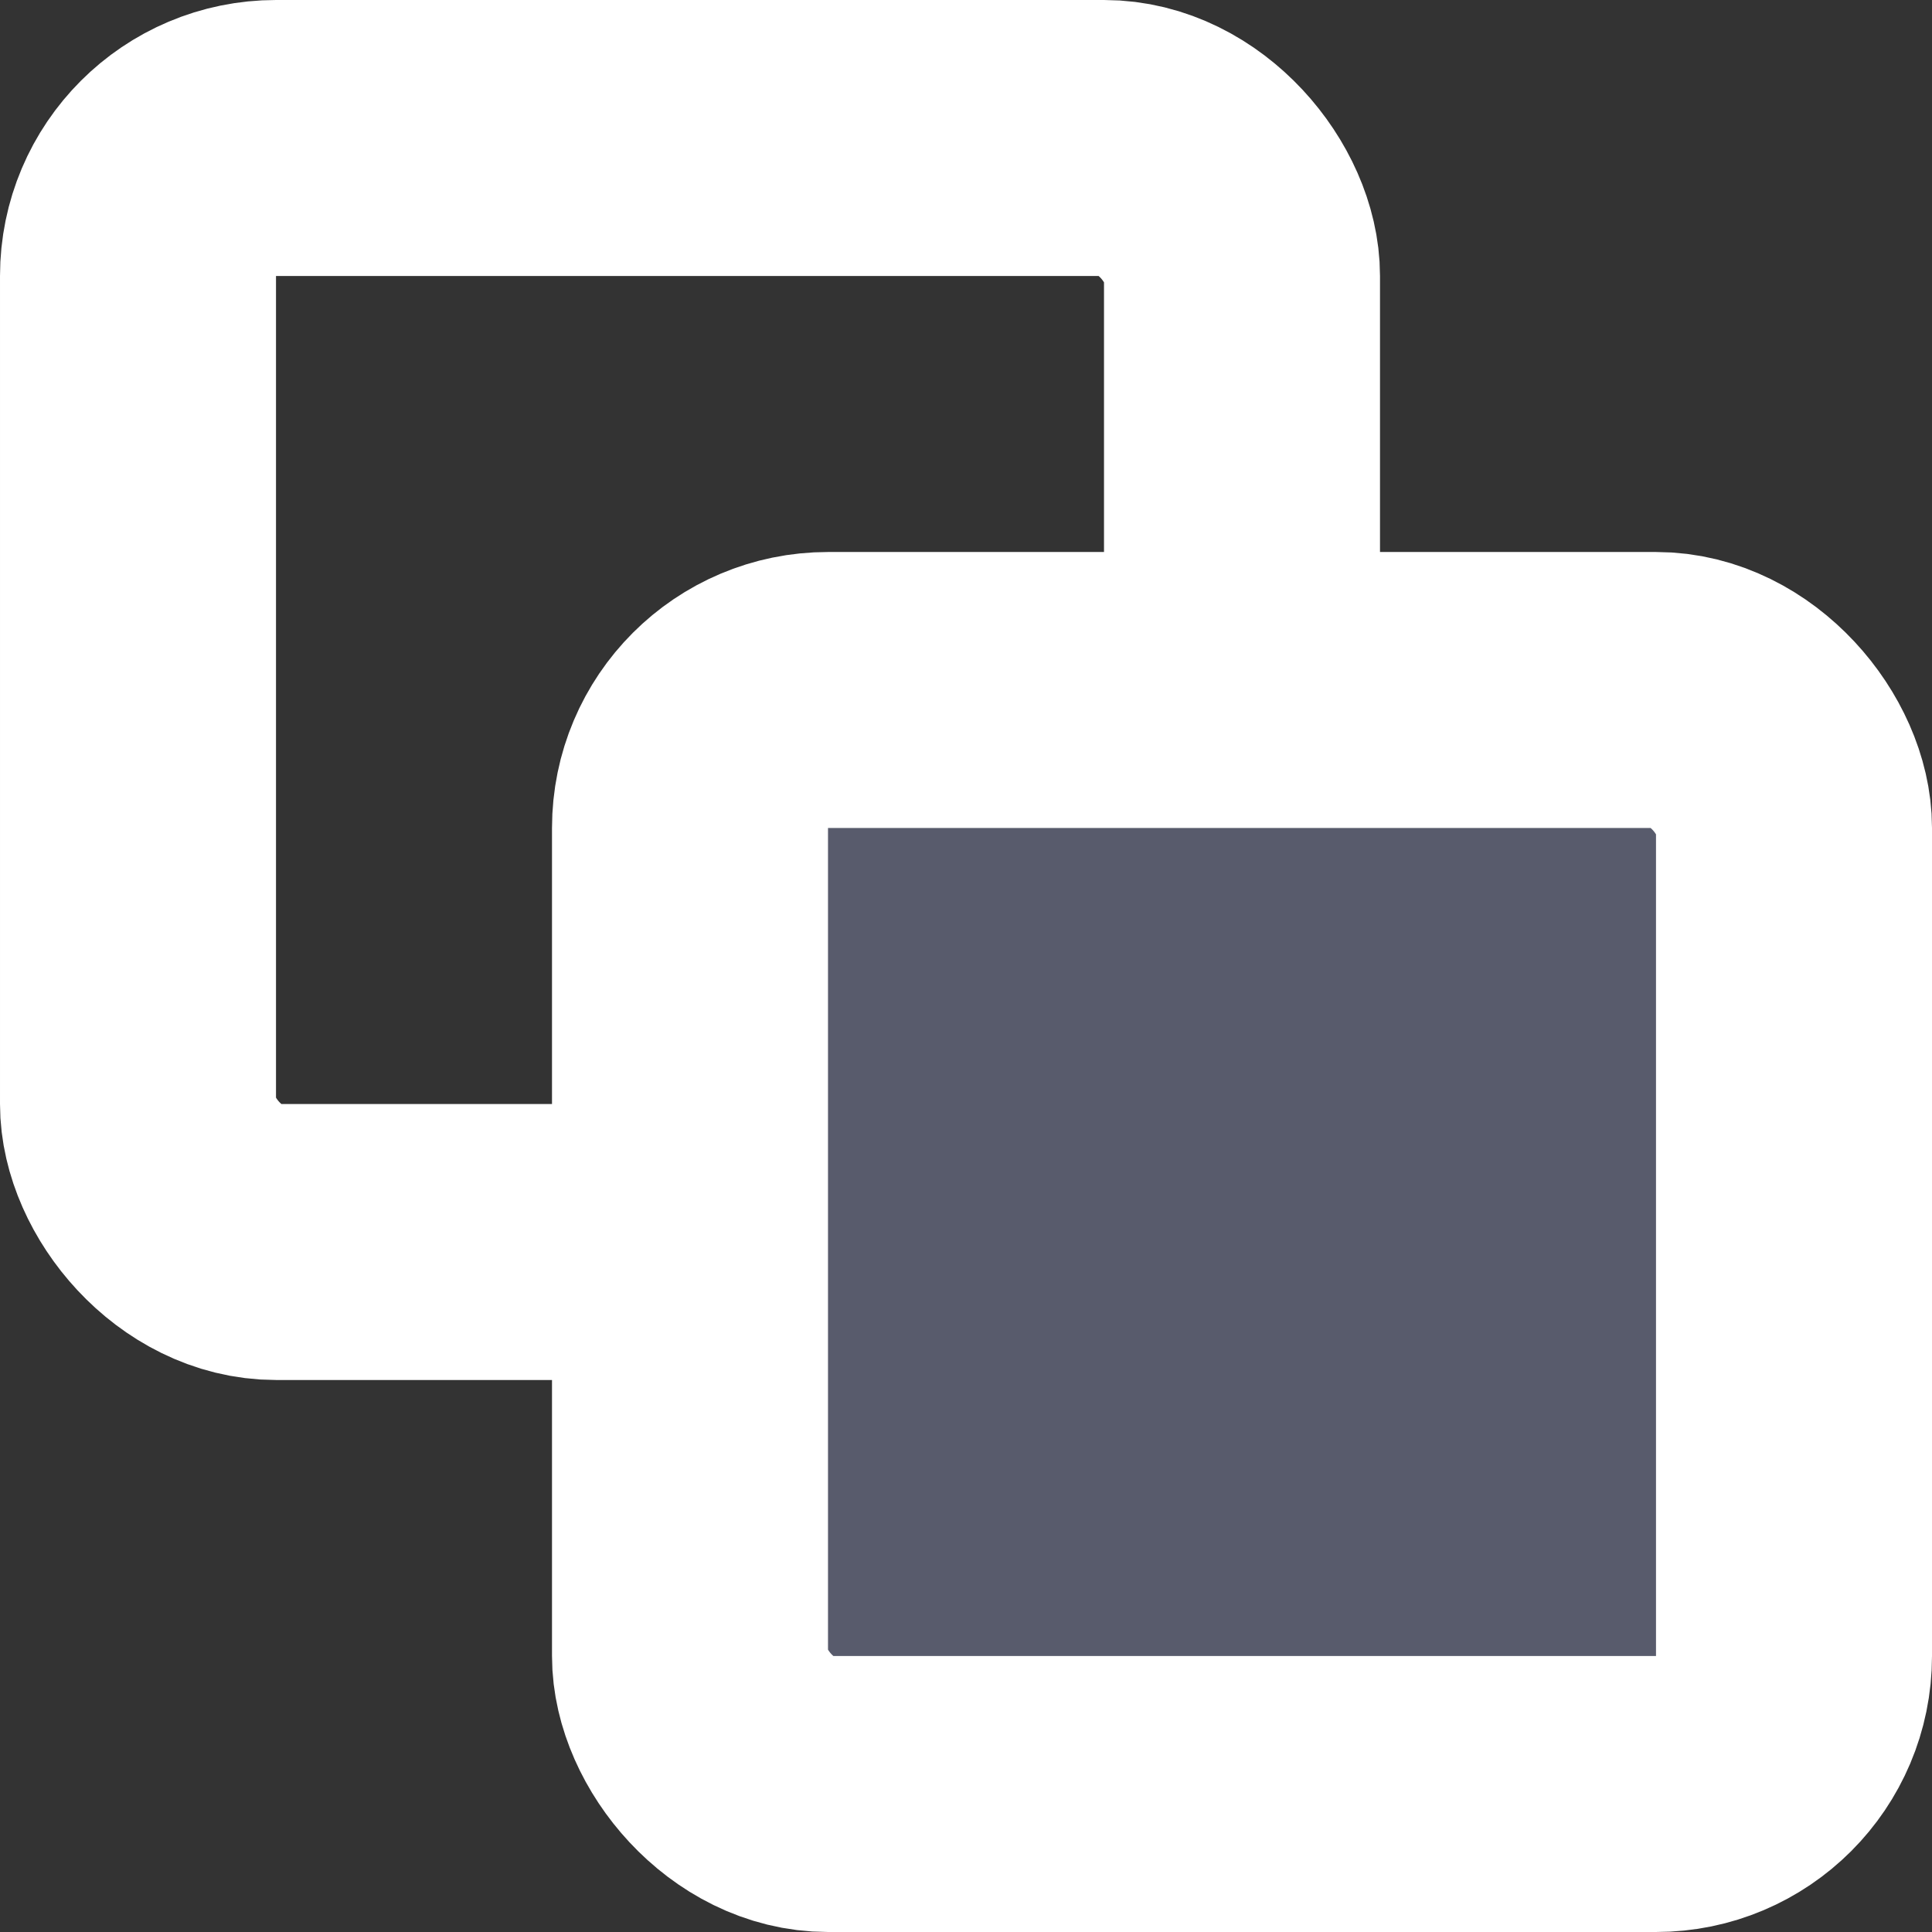
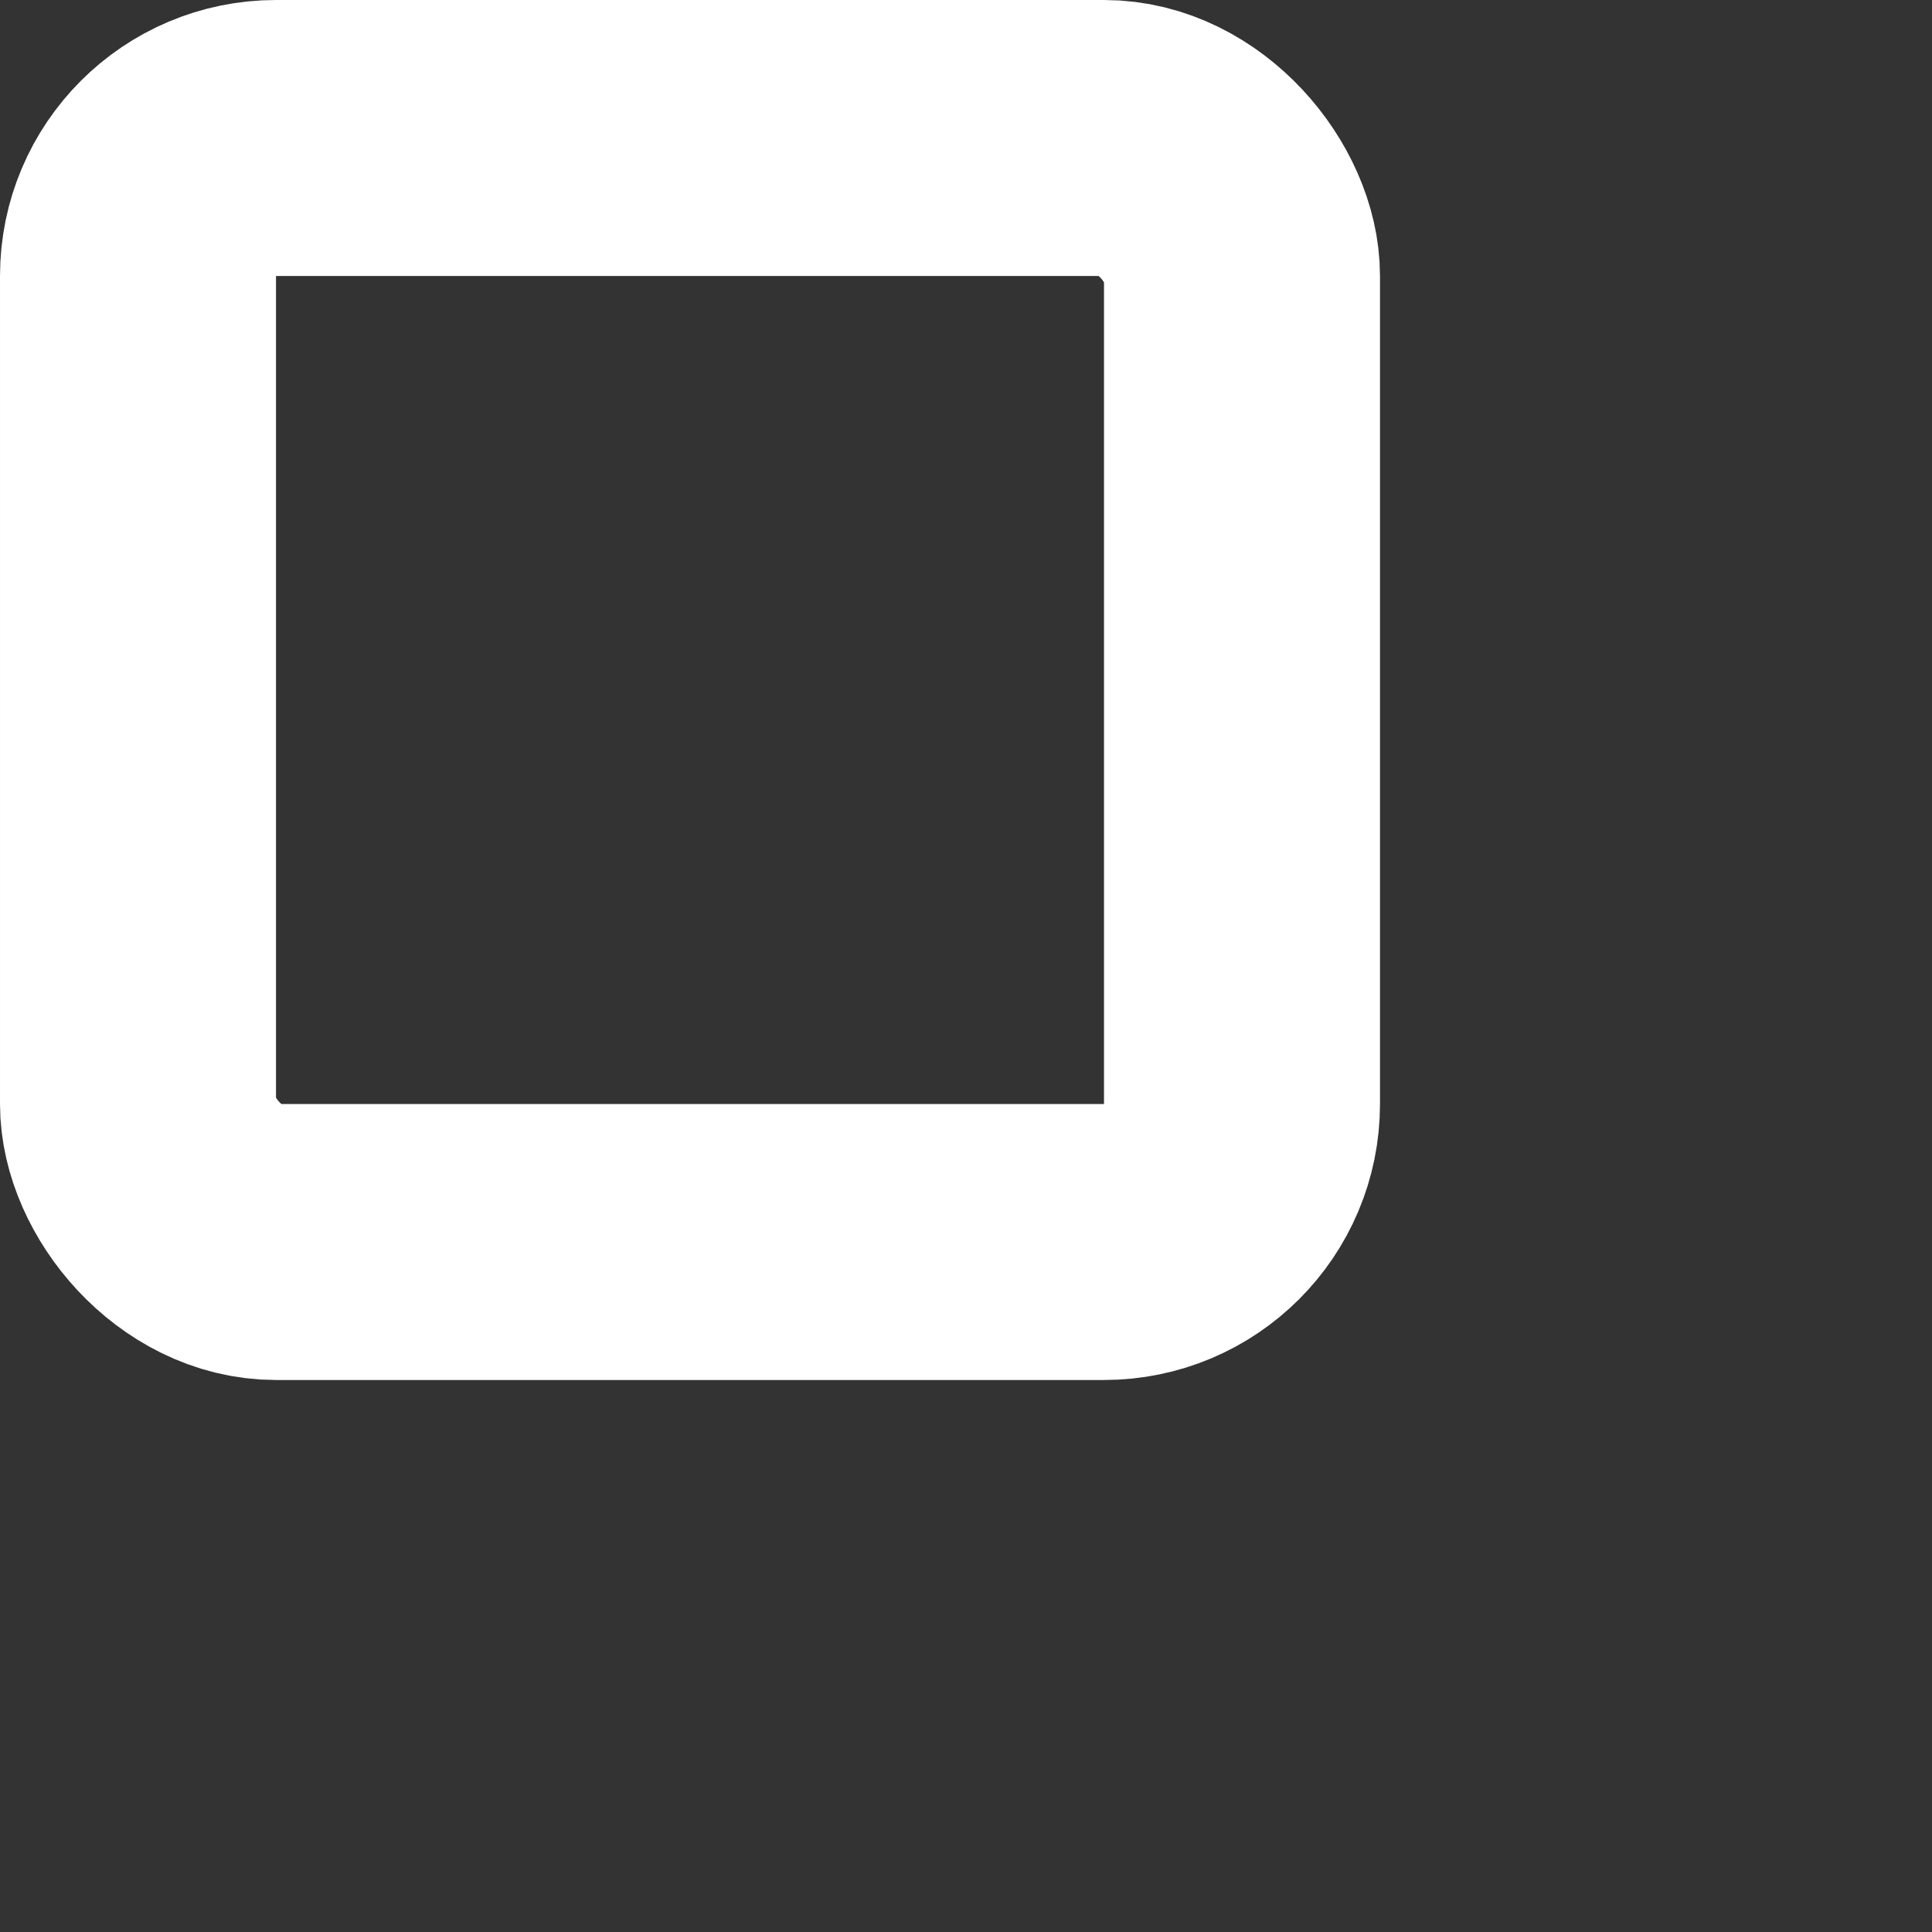
<svg xmlns="http://www.w3.org/2000/svg" width="14" height="14" viewBox="0 0 14 14" fill="none">
  <rect x="0" y="0" width="14" height="14" fill="#333333" stroke="none" />
  <rect x="1" y="1" width="8" height="8" rx="1" stroke="white" stroke-width="2" />
-   <rect x="5" y="5" width="8" height="8" rx="1" fill="#585B6C" stroke="white" stroke-width="2" />
</svg>